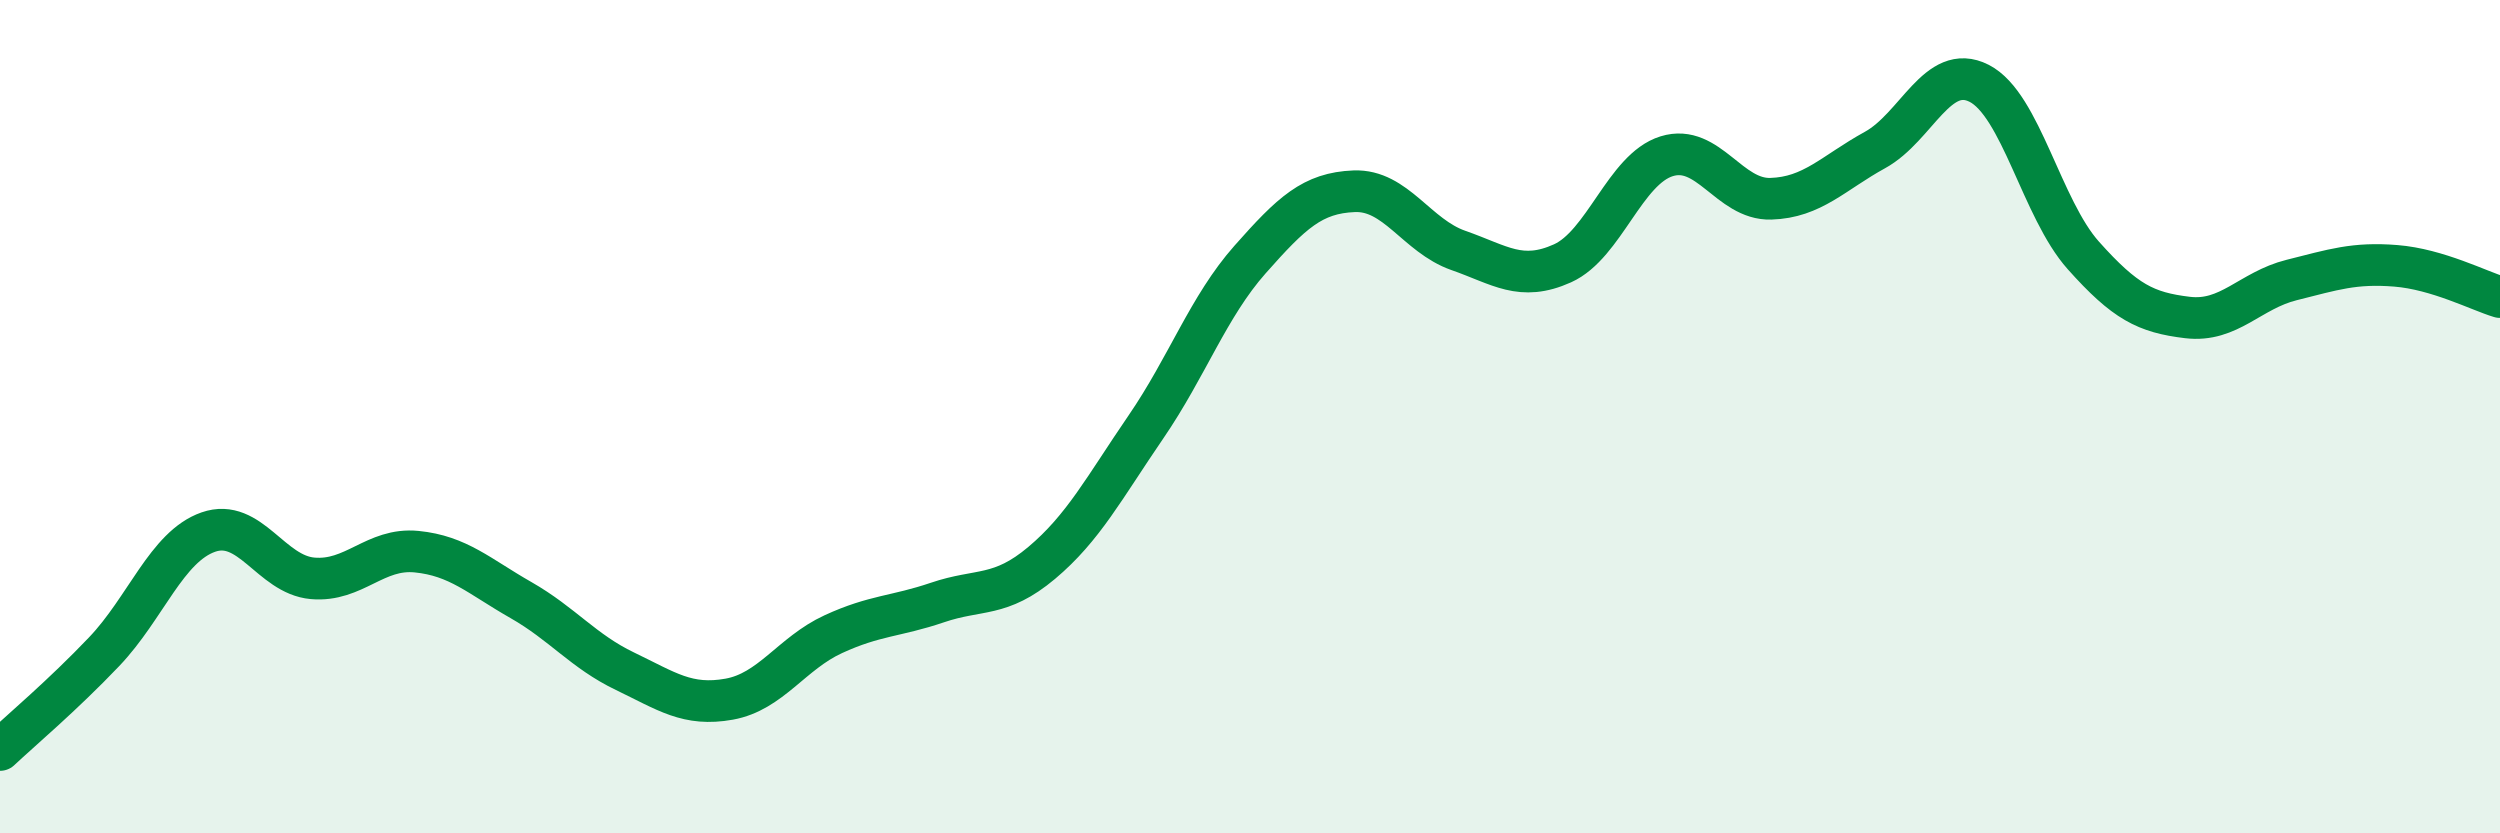
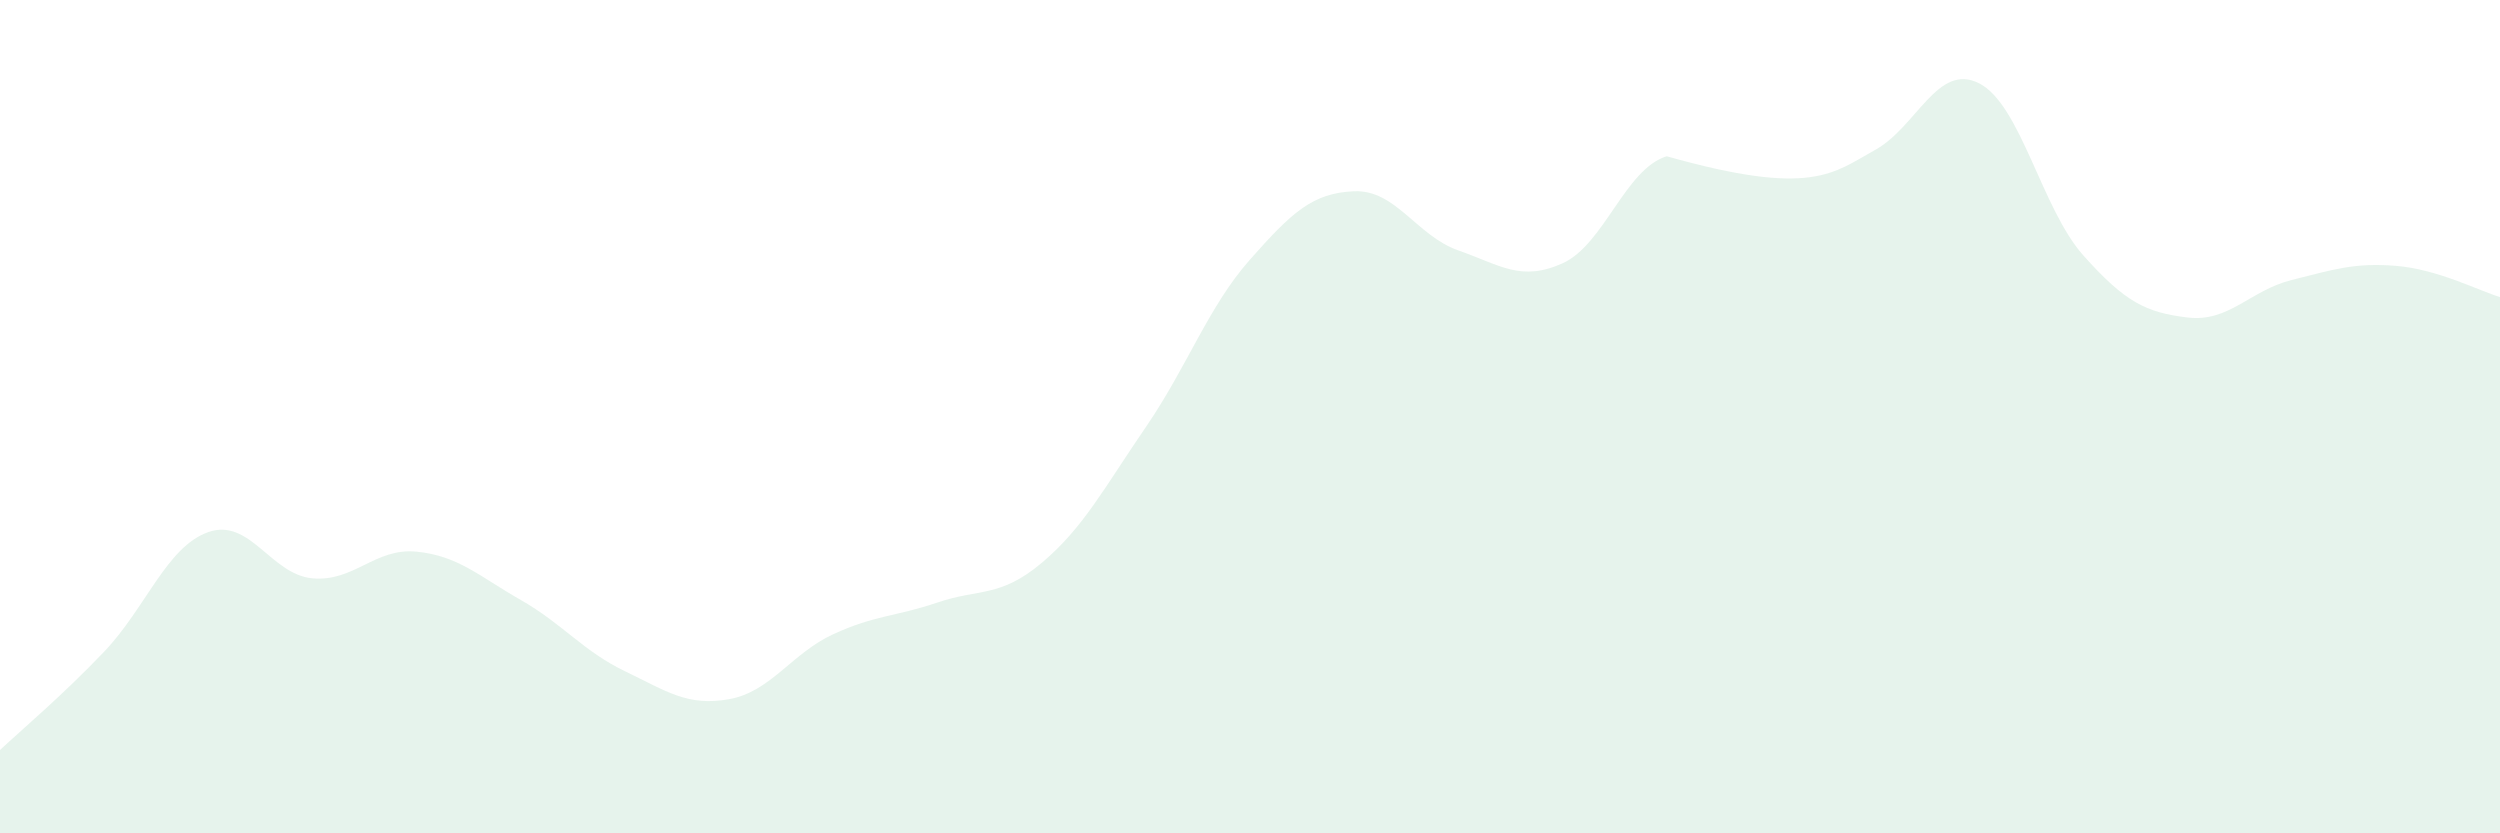
<svg xmlns="http://www.w3.org/2000/svg" width="60" height="20" viewBox="0 0 60 20">
-   <path d="M 0,18 C 0.5,17.53 1.5,16.69 2.5,15.64 C 3.5,14.59 4,13.12 5,12.77 C 6,12.42 6.5,13.79 7.5,13.88 C 8.5,13.97 9,13.14 10,13.24 C 11,13.34 11.5,13.83 12.5,14.4 C 13.5,14.97 14,15.63 15,16.11 C 16,16.59 16.5,16.96 17.5,16.78 C 18.5,16.6 19,15.68 20,15.22 C 21,14.76 21.5,14.8 22.5,14.46 C 23.5,14.12 24,14.35 25,13.51 C 26,12.67 26.5,11.71 27.5,10.25 C 28.5,8.79 29,7.36 30,6.23 C 31,5.1 31.5,4.63 32.5,4.59 C 33.5,4.55 34,5.66 35,6.01 C 36,6.36 36.5,6.77 37.5,6.32 C 38.5,5.87 39,4.06 40,3.75 C 41,3.44 41.5,4.8 42.5,4.77 C 43.5,4.74 44,4.15 45,3.6 C 46,3.05 46.5,1.49 47.5,2 C 48.5,2.51 49,5.01 50,6.13 C 51,7.25 51.5,7.5 52.5,7.62 C 53.5,7.74 54,6.97 55,6.72 C 56,6.47 56.5,6.3 57.5,6.38 C 58.5,6.46 59.5,6.98 60,7.13L60 20L0 20Z" fill="#008740" opacity="0.1" stroke-linecap="round" stroke-linejoin="round" />
-   <path d="M 0,18 C 0.5,17.53 1.5,16.69 2.5,15.64 C 3.5,14.59 4,13.12 5,12.77 C 6,12.42 6.5,13.79 7.5,13.88 C 8.5,13.97 9,13.14 10,13.24 C 11,13.34 11.5,13.83 12.5,14.4 C 13.5,14.97 14,15.63 15,16.11 C 16,16.59 16.5,16.96 17.5,16.78 C 18.5,16.6 19,15.68 20,15.22 C 21,14.76 21.5,14.8 22.5,14.46 C 23.5,14.12 24,14.35 25,13.51 C 26,12.67 26.5,11.71 27.5,10.25 C 28.5,8.79 29,7.36 30,6.23 C 31,5.1 31.5,4.63 32.5,4.59 C 33.5,4.55 34,5.66 35,6.01 C 36,6.36 36.5,6.77 37.5,6.32 C 38.5,5.87 39,4.06 40,3.75 C 41,3.44 41.5,4.8 42.5,4.77 C 43.5,4.74 44,4.15 45,3.6 C 46,3.05 46.5,1.49 47.5,2 C 48.5,2.51 49,5.01 50,6.13 C 51,7.25 51.5,7.5 52.5,7.62 C 53.5,7.74 54,6.97 55,6.72 C 56,6.47 56.5,6.3 57.5,6.38 C 58.5,6.46 59.5,6.98 60,7.13" stroke="#008740" stroke-width="1" fill="none" stroke-linecap="round" stroke-linejoin="round" />
+   <path d="M 0,18 C 0.5,17.53 1.5,16.69 2.5,15.64 C 3.5,14.59 4,13.12 5,12.77 C 6,12.42 6.5,13.79 7.5,13.88 C 8.5,13.97 9,13.14 10,13.24 C 11,13.34 11.5,13.83 12.5,14.4 C 13.5,14.97 14,15.63 15,16.11 C 16,16.59 16.5,16.96 17.5,16.78 C 18.5,16.6 19,15.68 20,15.22 C 21,14.76 21.5,14.8 22.5,14.46 C 23.5,14.12 24,14.35 25,13.51 C 26,12.67 26.5,11.71 27.5,10.25 C 28.5,8.79 29,7.36 30,6.23 C 31,5.1 31.5,4.63 32.5,4.59 C 33.5,4.55 34,5.66 35,6.01 C 36,6.36 36.5,6.77 37.5,6.32 C 38.5,5.87 39,4.06 40,3.75 C 43.5,4.74 44,4.15 45,3.6 C 46,3.05 46.5,1.49 47.5,2 C 48.5,2.51 49,5.01 50,6.13 C 51,7.25 51.5,7.5 52.5,7.62 C 53.5,7.74 54,6.97 55,6.72 C 56,6.47 56.5,6.3 57.5,6.38 C 58.5,6.46 59.5,6.98 60,7.13L60 20L0 20Z" fill="#008740" opacity="0.1" stroke-linecap="round" stroke-linejoin="round" />
</svg>